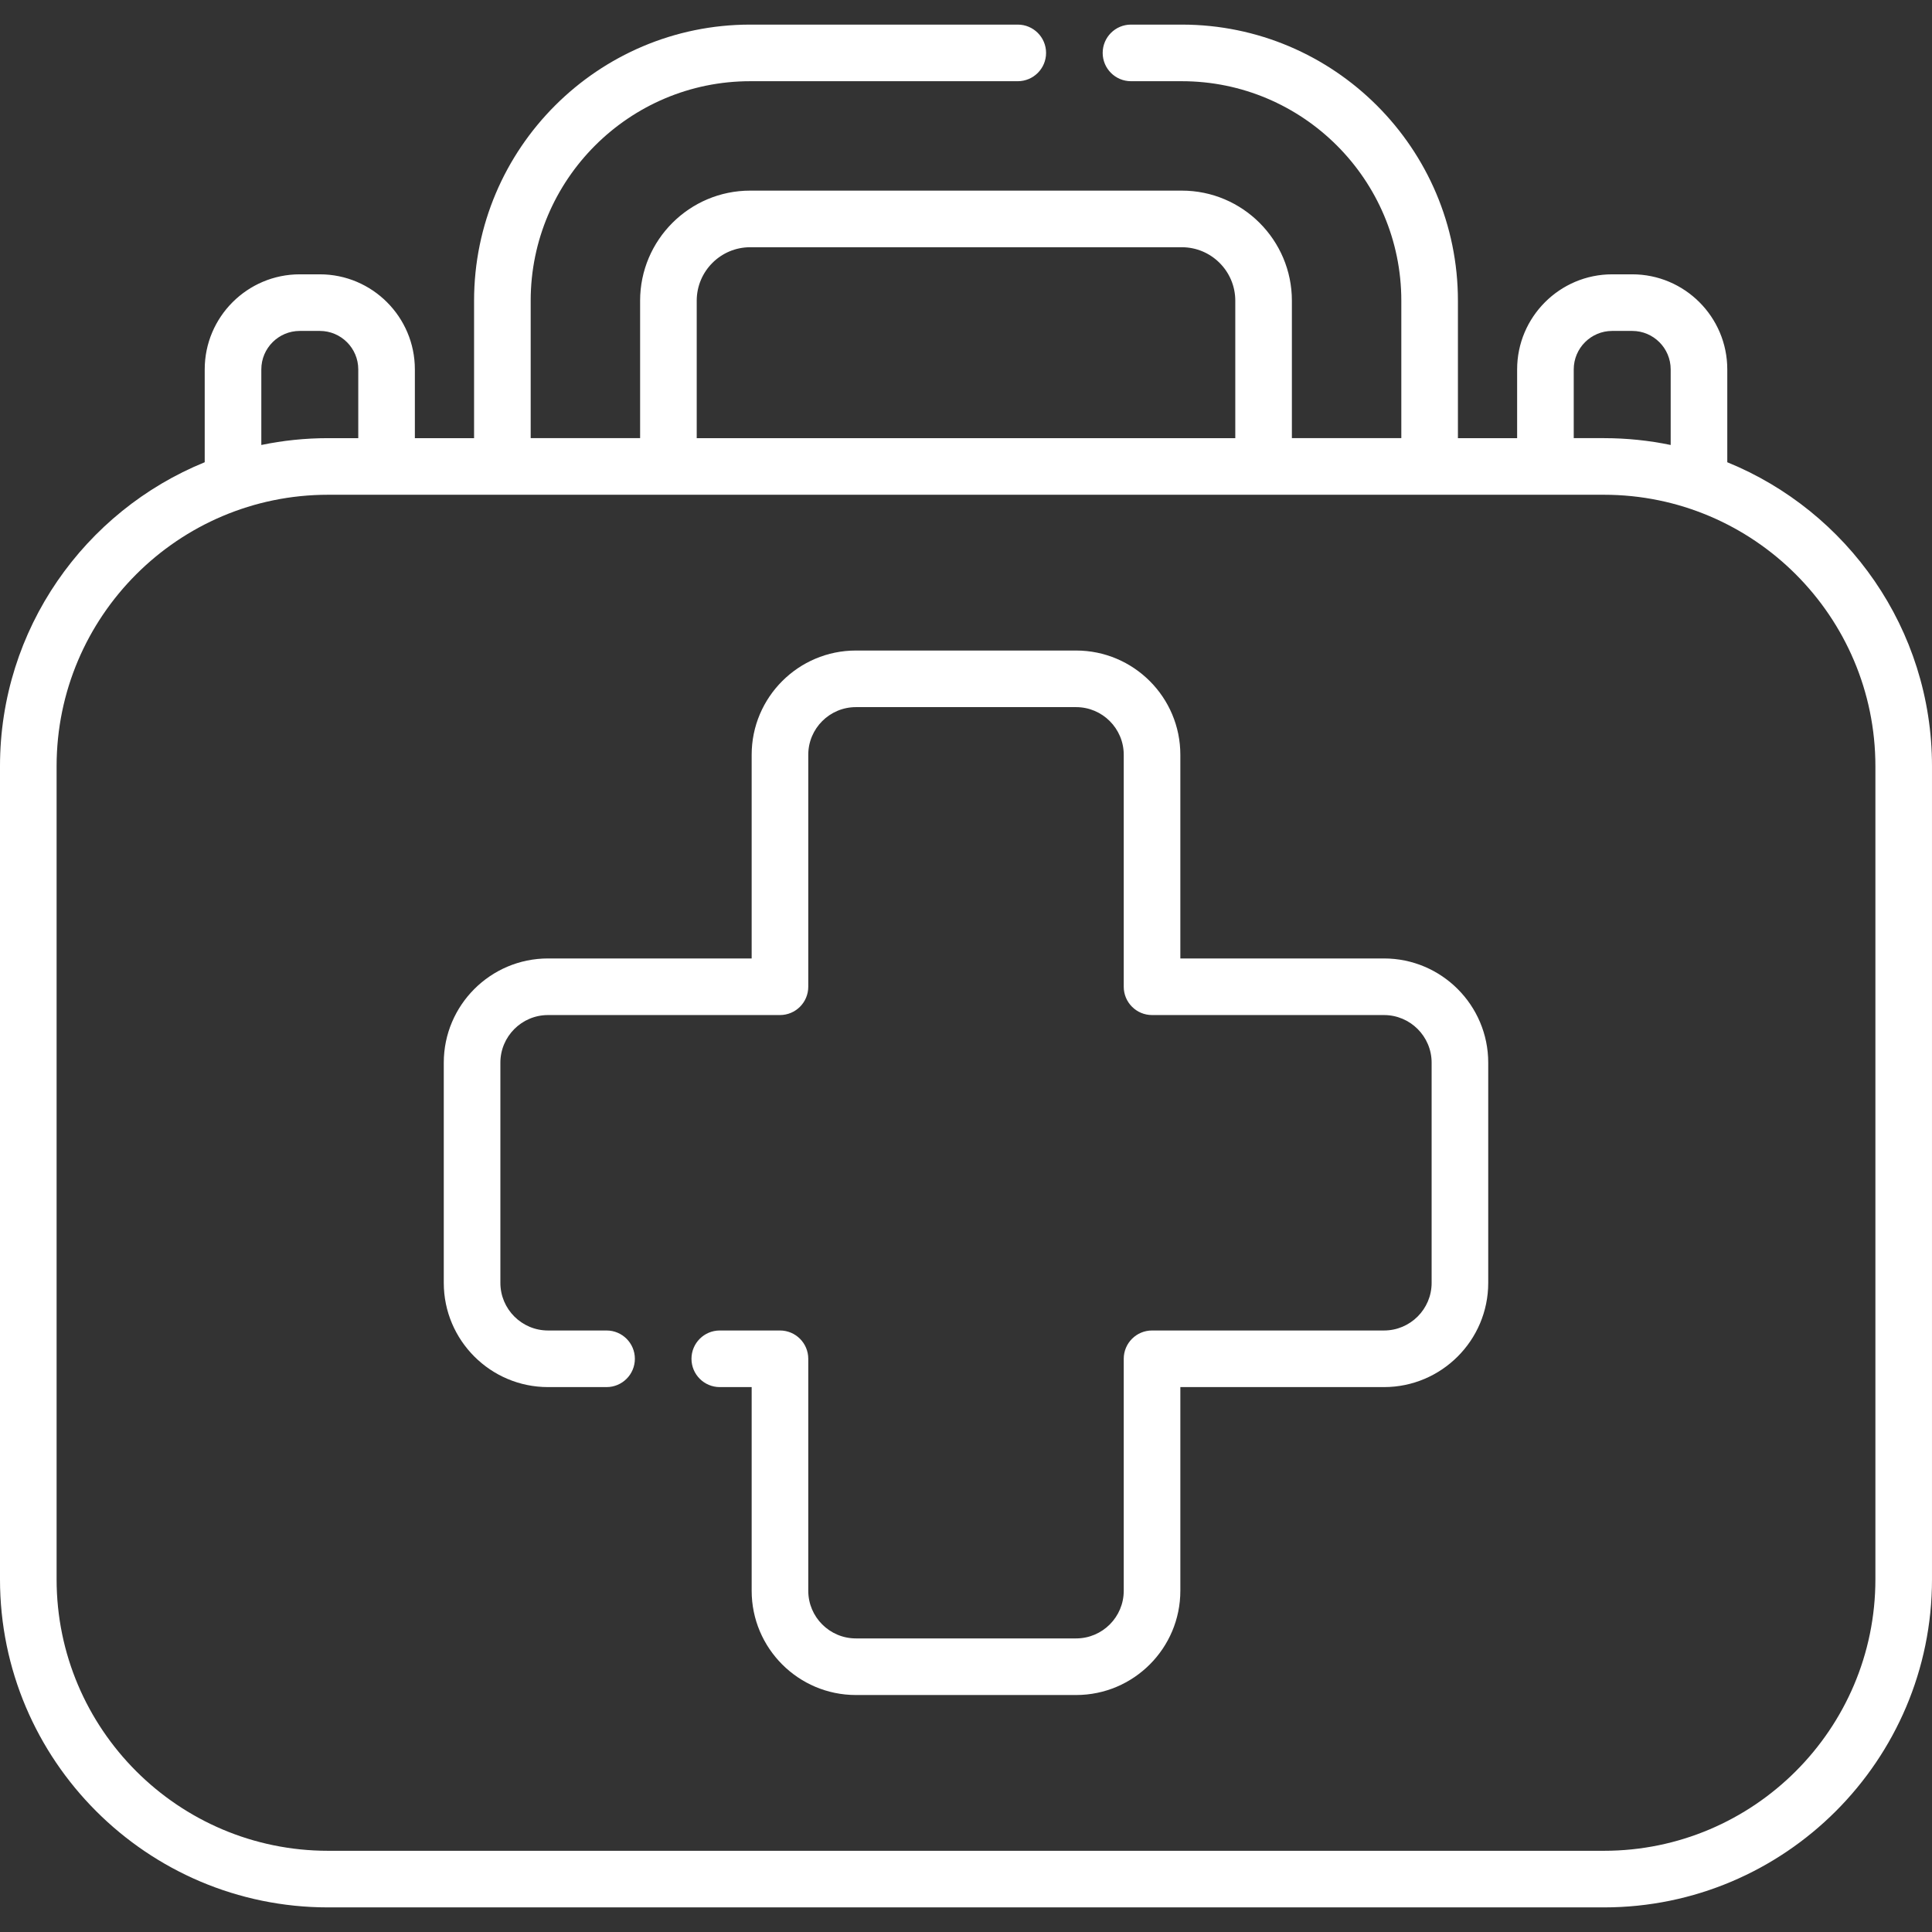
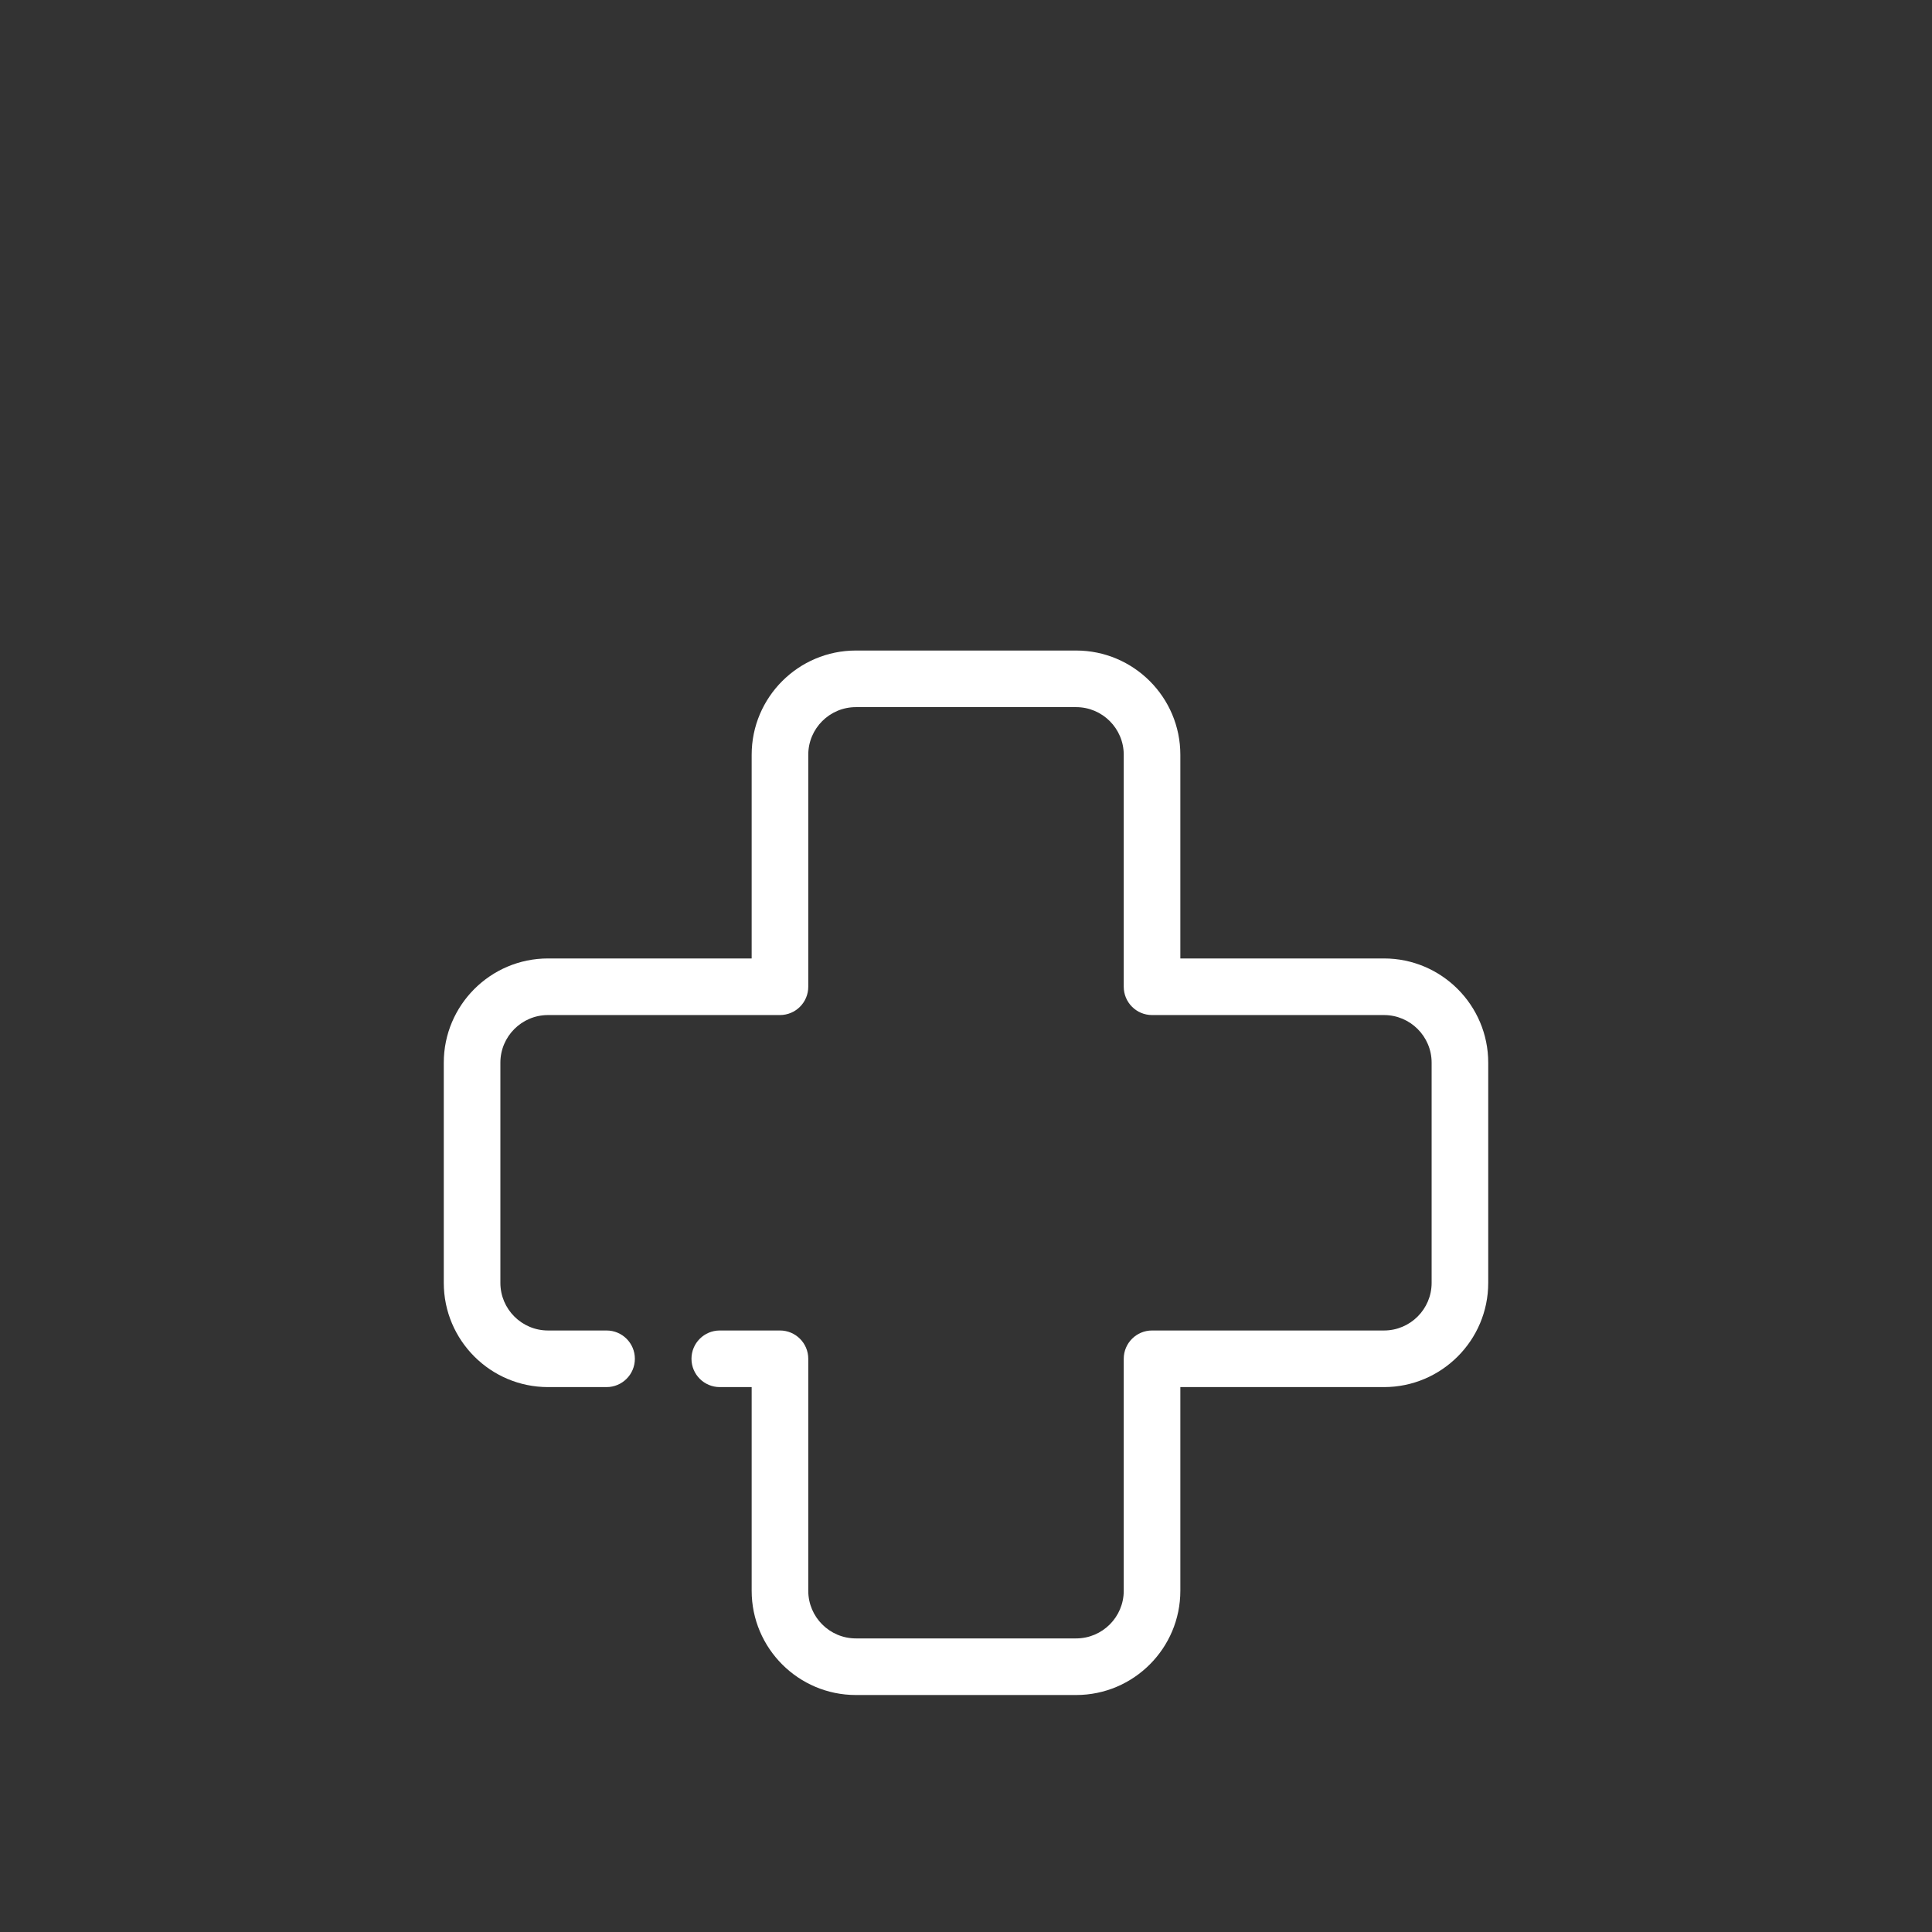
<svg xmlns="http://www.w3.org/2000/svg" version="1.1" width="40" height="40" x="0" y="0" viewBox="0 0 511.98 511.98" style="enable-background:new 0 0 512 512" xml:space="preserve">
  <rect x="0" y="0" width="511.98" height="511.98" fill="#333333" stroke="none" />
  <g>
    <g>
-       <path d="m457.73 122.494v-24.608c0-13.89-11.3-25.19-25.19-25.19h-5.31c-13.89 0-25.19 11.3-25.19 25.19v18.225h-15.69v-36.42c0-40.346-32.824-73.17-73.17-73.17h-13.47c-4.142 0-7.5 3.358-7.5 7.5s3.358 7.5 7.5 7.5h13.47c32.075 0 58.17 26.095 58.17 58.17v36.42h-29v-36.425c0-16.084-13.086-29.17-29.17-29.17h-114.38c-16.084 0-29.17 13.085-29.17 29.17v36.425h-29v-36.42c0-32.075 26.095-58.17 58.17-58.17h70.91c4.142 0 7.5-3.358 7.5-7.5s-3.358-7.5-7.5-7.5h-70.91c-40.346 0-73.17 32.824-73.17 73.17v36.42h-15.69v-18.225c0-13.89-11.3-25.19-25.19-25.19h-5.31c-13.89 0-25.19 11.3-25.19 25.19v24.607c-31.784 12.945-54.25 44.171-54.25 80.551v215.482c0 47.935 38.998 86.933 86.933 86.933h338.114c47.935 0 86.933-38.998 86.933-86.933v-215.482c0-36.38-22.466-67.606-54.25-80.55zm-40.69-24.608c0-5.619 4.571-10.19 10.19-10.19h5.31c5.619 0 10.19 4.571 10.19 10.19v20.034c-5.711-1.185-11.626-1.81-17.683-1.81h-8.007zm-232.41-18.2c0-7.813 6.356-14.17 14.17-14.17h114.38c7.813 0 14.17 6.356 14.17 14.17v36.425h-142.72zm-115.38 18.2c0-5.619 4.571-10.19 10.19-10.19h5.31c5.619 0 10.19 4.571 10.19 10.19v18.225h-8.007c-6.058 0-11.972.625-17.683 1.81zm427.73 320.641c0 39.664-32.269 71.933-71.933 71.933h-338.114c-39.664 0-71.933-32.269-71.933-71.933v-215.483c0-39.664 32.269-71.933 71.933-71.933h338.114c39.664 0 71.933 32.269 71.933 71.933z" fill="#FFFFFF" data-original="#000000" />
      <path d="m366.76 253.99h-53.97v-53.98c0-15.23-12.39-27.62-27.62-27.62h-58.36c-15.229 0-27.62 12.39-27.62 27.62v53.98h-53.97c-15.23 0-27.62 12.39-27.62 27.62v58.35c0 15.229 12.39 27.62 27.62 27.62h15.52c4.142 0 7.5-3.358 7.5-7.5s-3.358-7.5-7.5-7.5h-15.52c-6.959 0-12.62-5.661-12.62-12.62v-58.35c0-6.959 5.661-12.62 12.62-12.62h61.47c4.142 0 7.5-3.358 7.5-7.5v-61.48c0-6.959 5.661-12.62 12.62-12.62h58.36c6.958 0 12.62 5.661 12.62 12.62v61.48c0 4.142 3.358 7.5 7.5 7.5h61.47c6.959 0 12.62 5.661 12.62 12.62v58.35c0 6.958-5.661 12.62-12.62 12.62h-61.47c-4.142 0-7.5 3.358-7.5 7.5v61.48c0 6.959-5.661 12.62-12.62 12.62h-58.36c-6.958 0-12.62-5.661-12.62-12.62v-61.48c0-4.142-3.358-7.5-7.5-7.5h-15.95c-4.142 0-7.5 3.358-7.5 7.5s3.358 7.5 7.5 7.5h8.45v53.98c0 15.23 12.39 27.62 27.62 27.62h58.36c15.229 0 27.62-12.39 27.62-27.62v-53.98h53.97c15.23 0 27.62-12.39 27.62-27.62v-58.35c0-15.229-12.39-27.62-27.62-27.62z" fill="#FFFFFF" data-original="#000000" />
    </g>
  </g>
</svg>